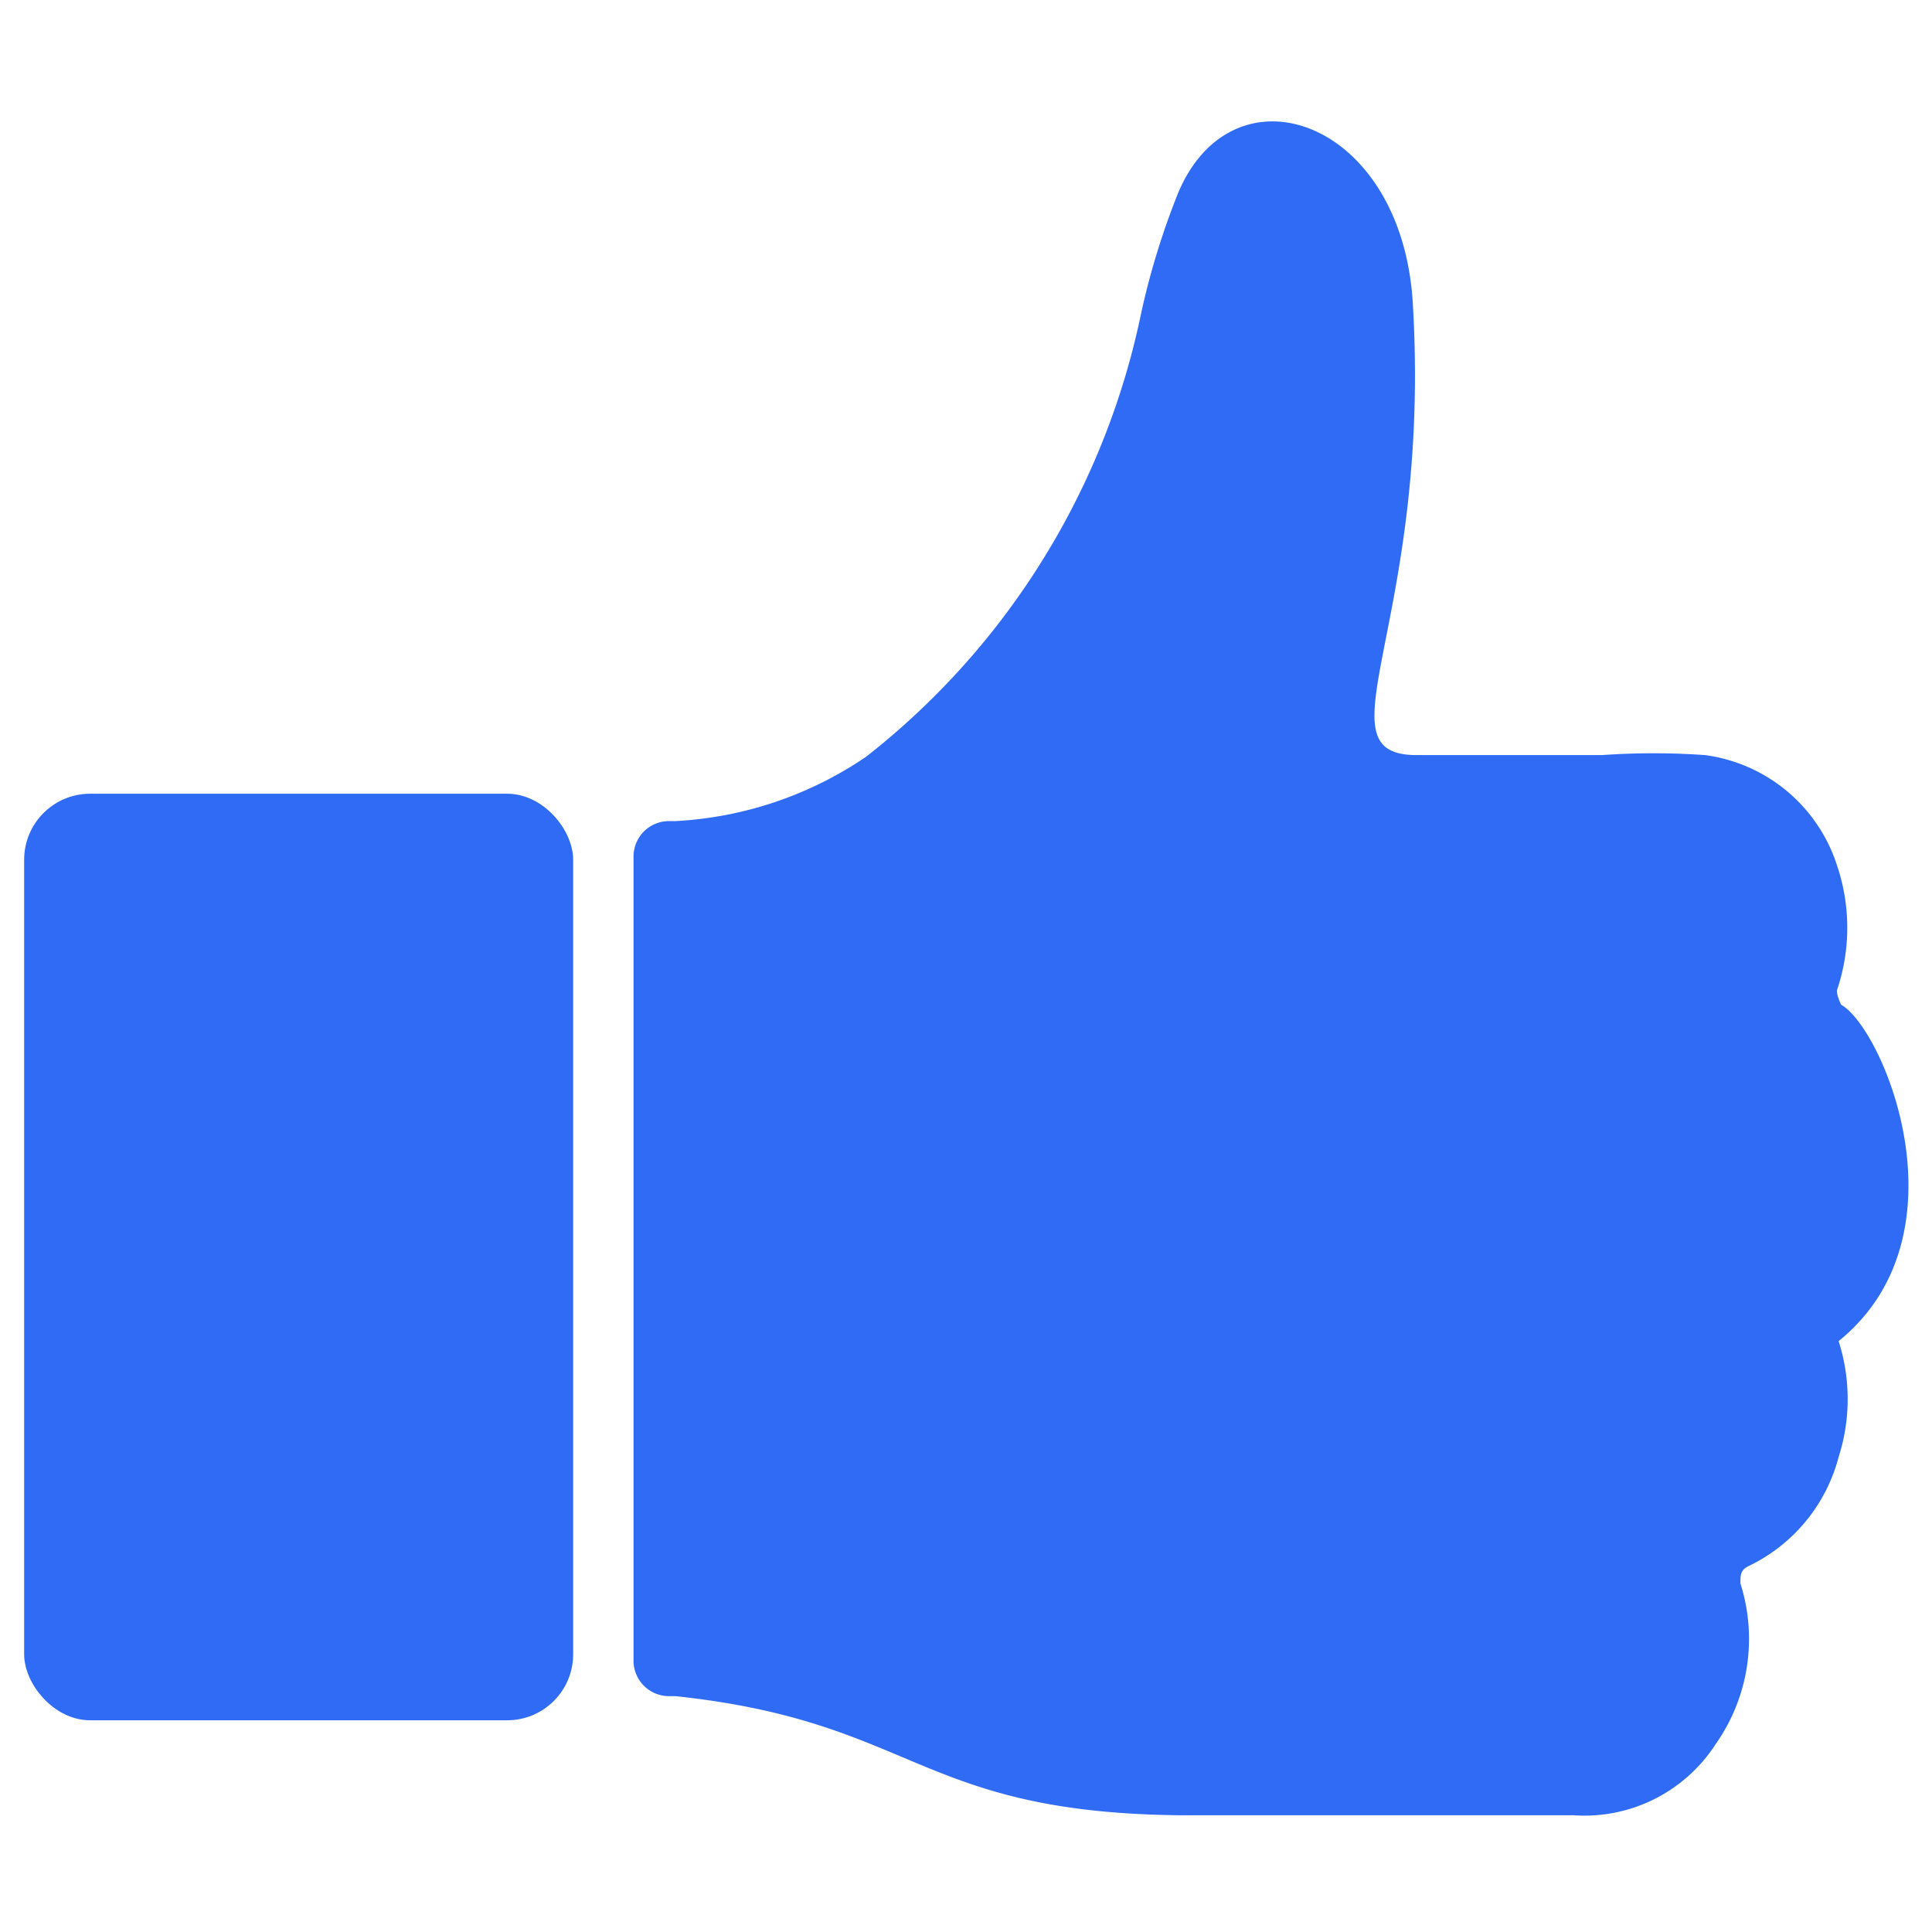
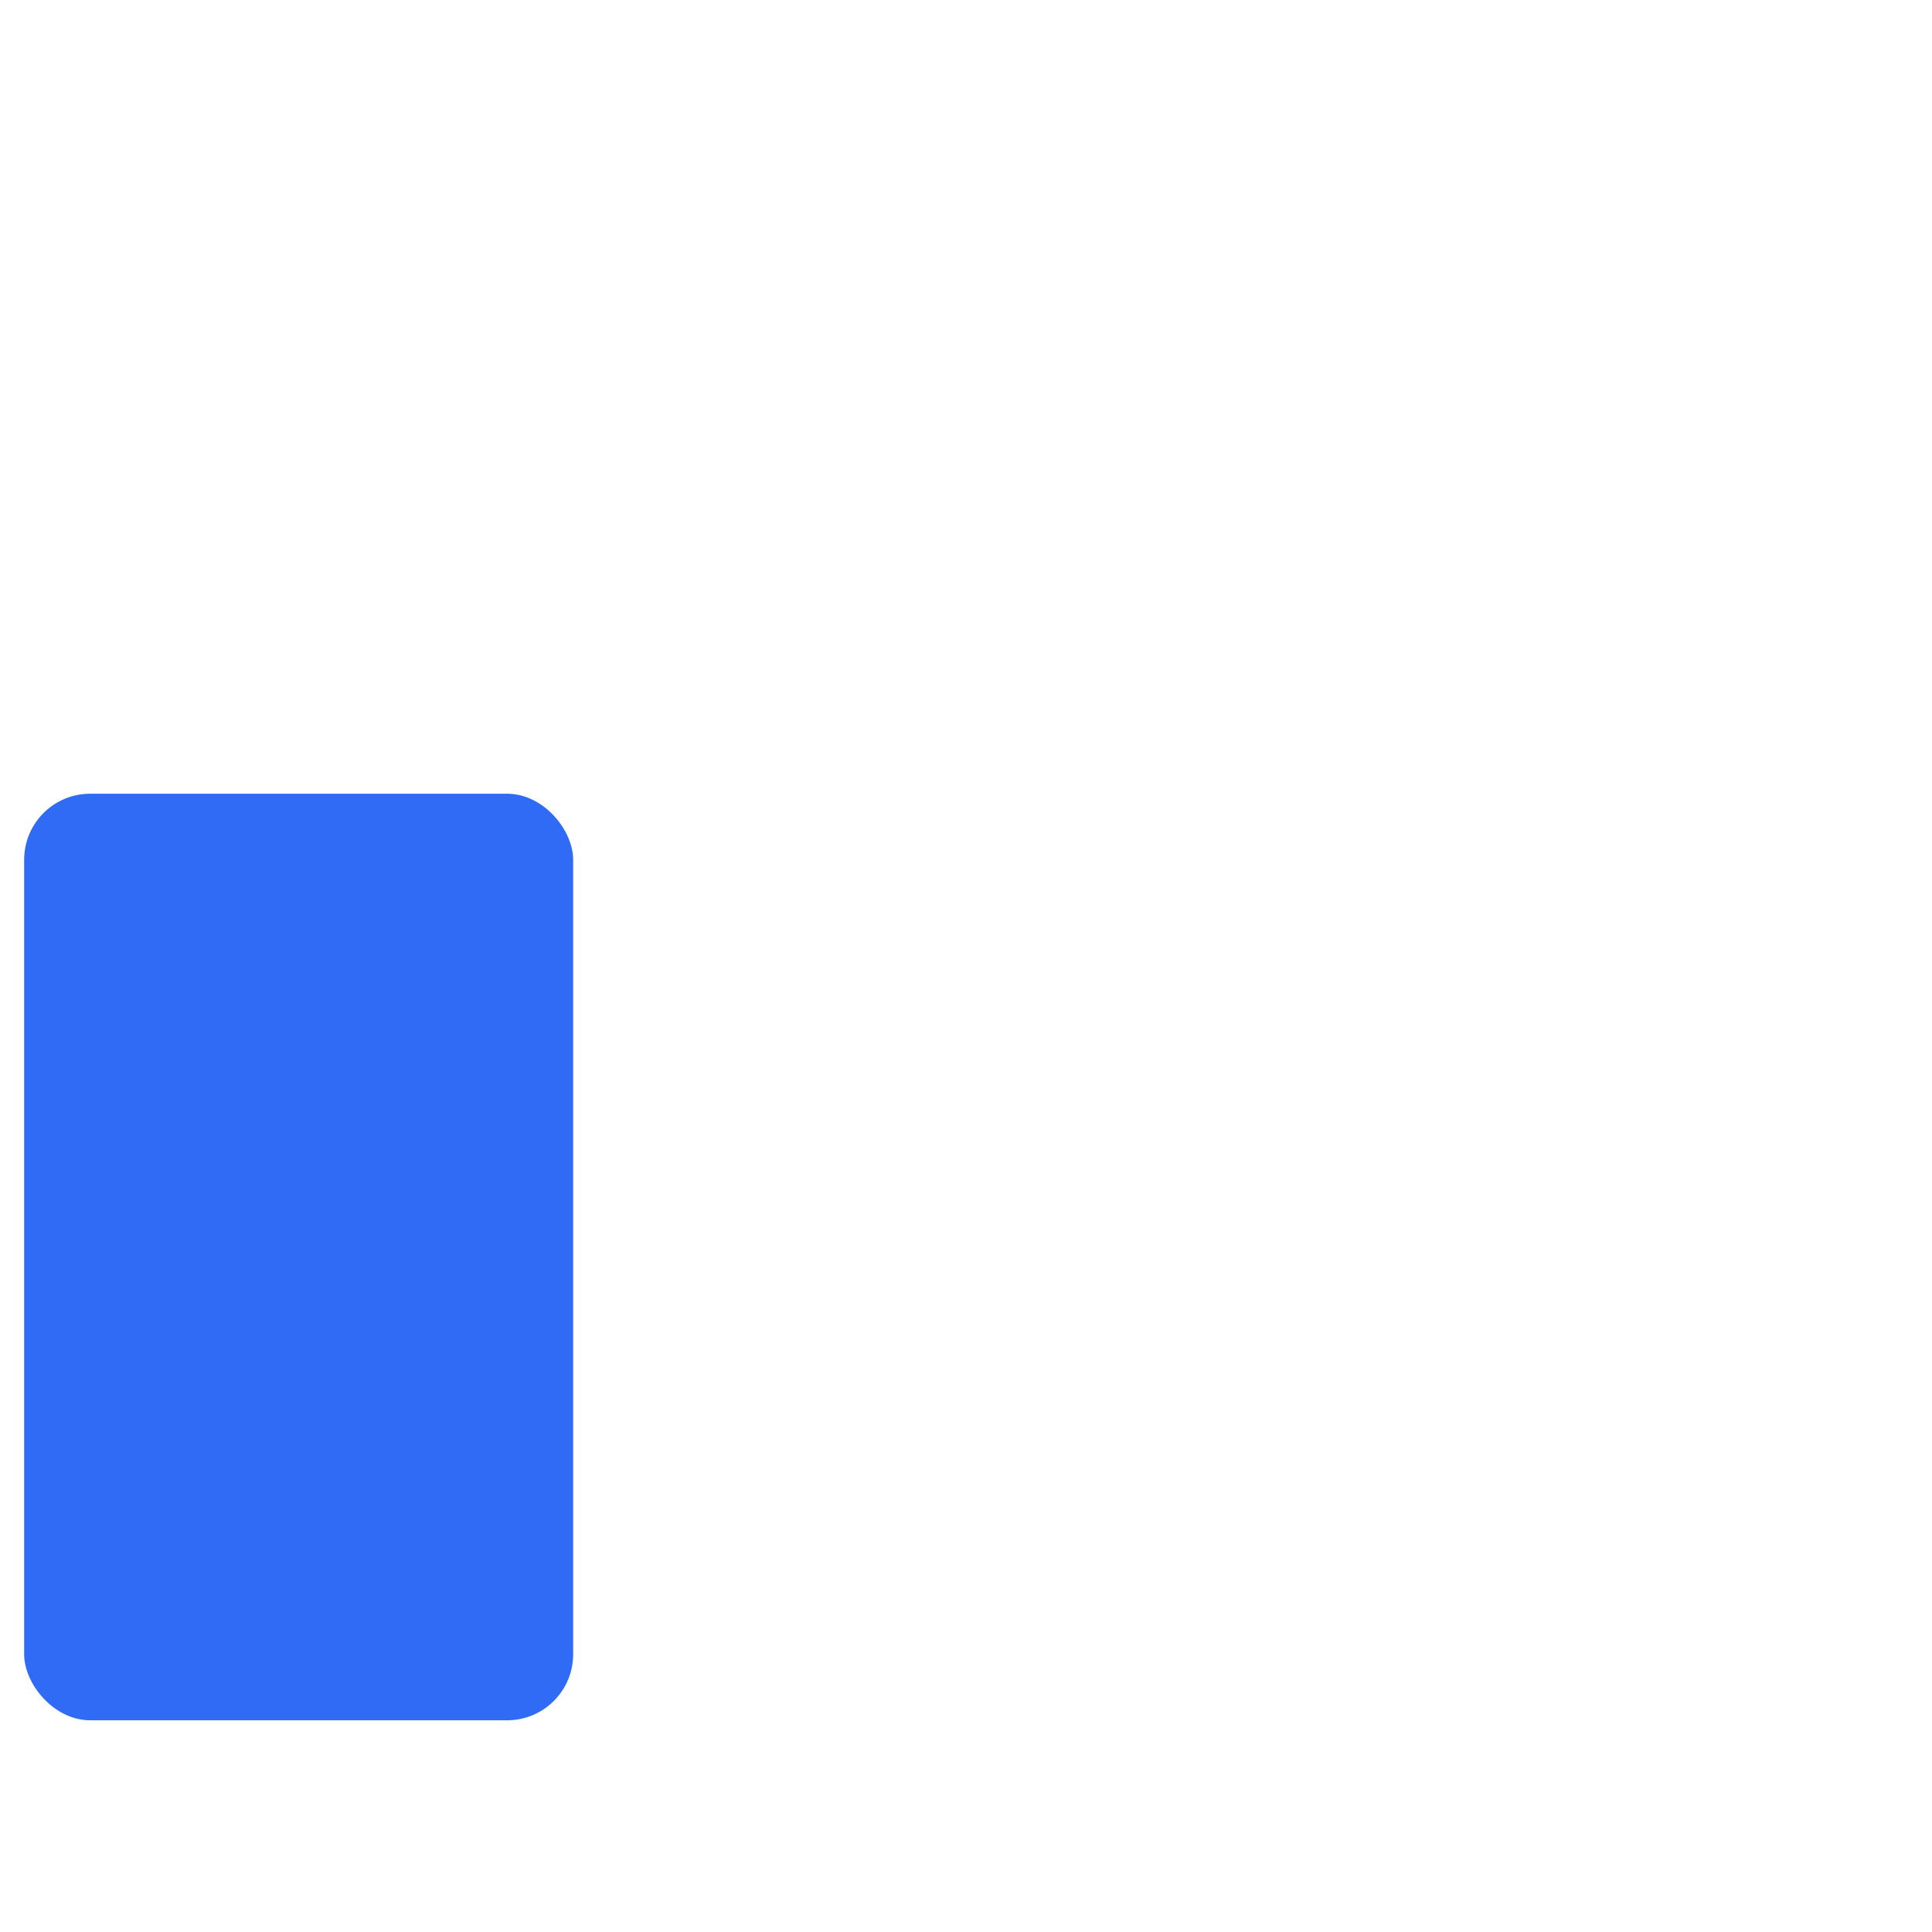
<svg xmlns="http://www.w3.org/2000/svg" id="Layer_1" data-name="Layer 1" viewBox="0 0 24 24">
  <defs>
    <style>.cls-1,.cls-2{fill:#306bf5;}.cls-1{fill-rule:evenodd;}</style>
  </defs>
-   <path class="cls-1" d="M22.87,12.48s-.06-.13-.05-.18a2.42,2.42,0,0,0,0-1.55,2,2,0,0,0-1.64-1.37,9.09,9.09,0,0,0-1.28,0H19v0H17.6c-1.27,0,.19-1.62-.05-5.62-.14-2.29-2.24-3-2.92-1.35a9.46,9.46,0,0,0-.45,1.46A9.42,9.42,0,0,1,10.76,9.4a4.64,4.64,0,0,1-2.37.8H8.31a.44.44,0,0,0-.44.44v10a.44.44,0,0,0,.44.43h.08c3,.32,3,1.45,6.29,1.48h4.87a1.94,1.94,0,0,0,1.76-.88,2.27,2.27,0,0,0,.31-2c0-.1,0-.16.09-.21a2.09,2.09,0,0,0,1.13-1.36,2.36,2.36,0,0,0,0-1.44C24.47,15.34,23.4,12.78,22.87,12.48Z" />
  <rect class="cls-2" x="0.3" y="9.86" width="6.82" height="11.51" rx="0.82" />
</svg>